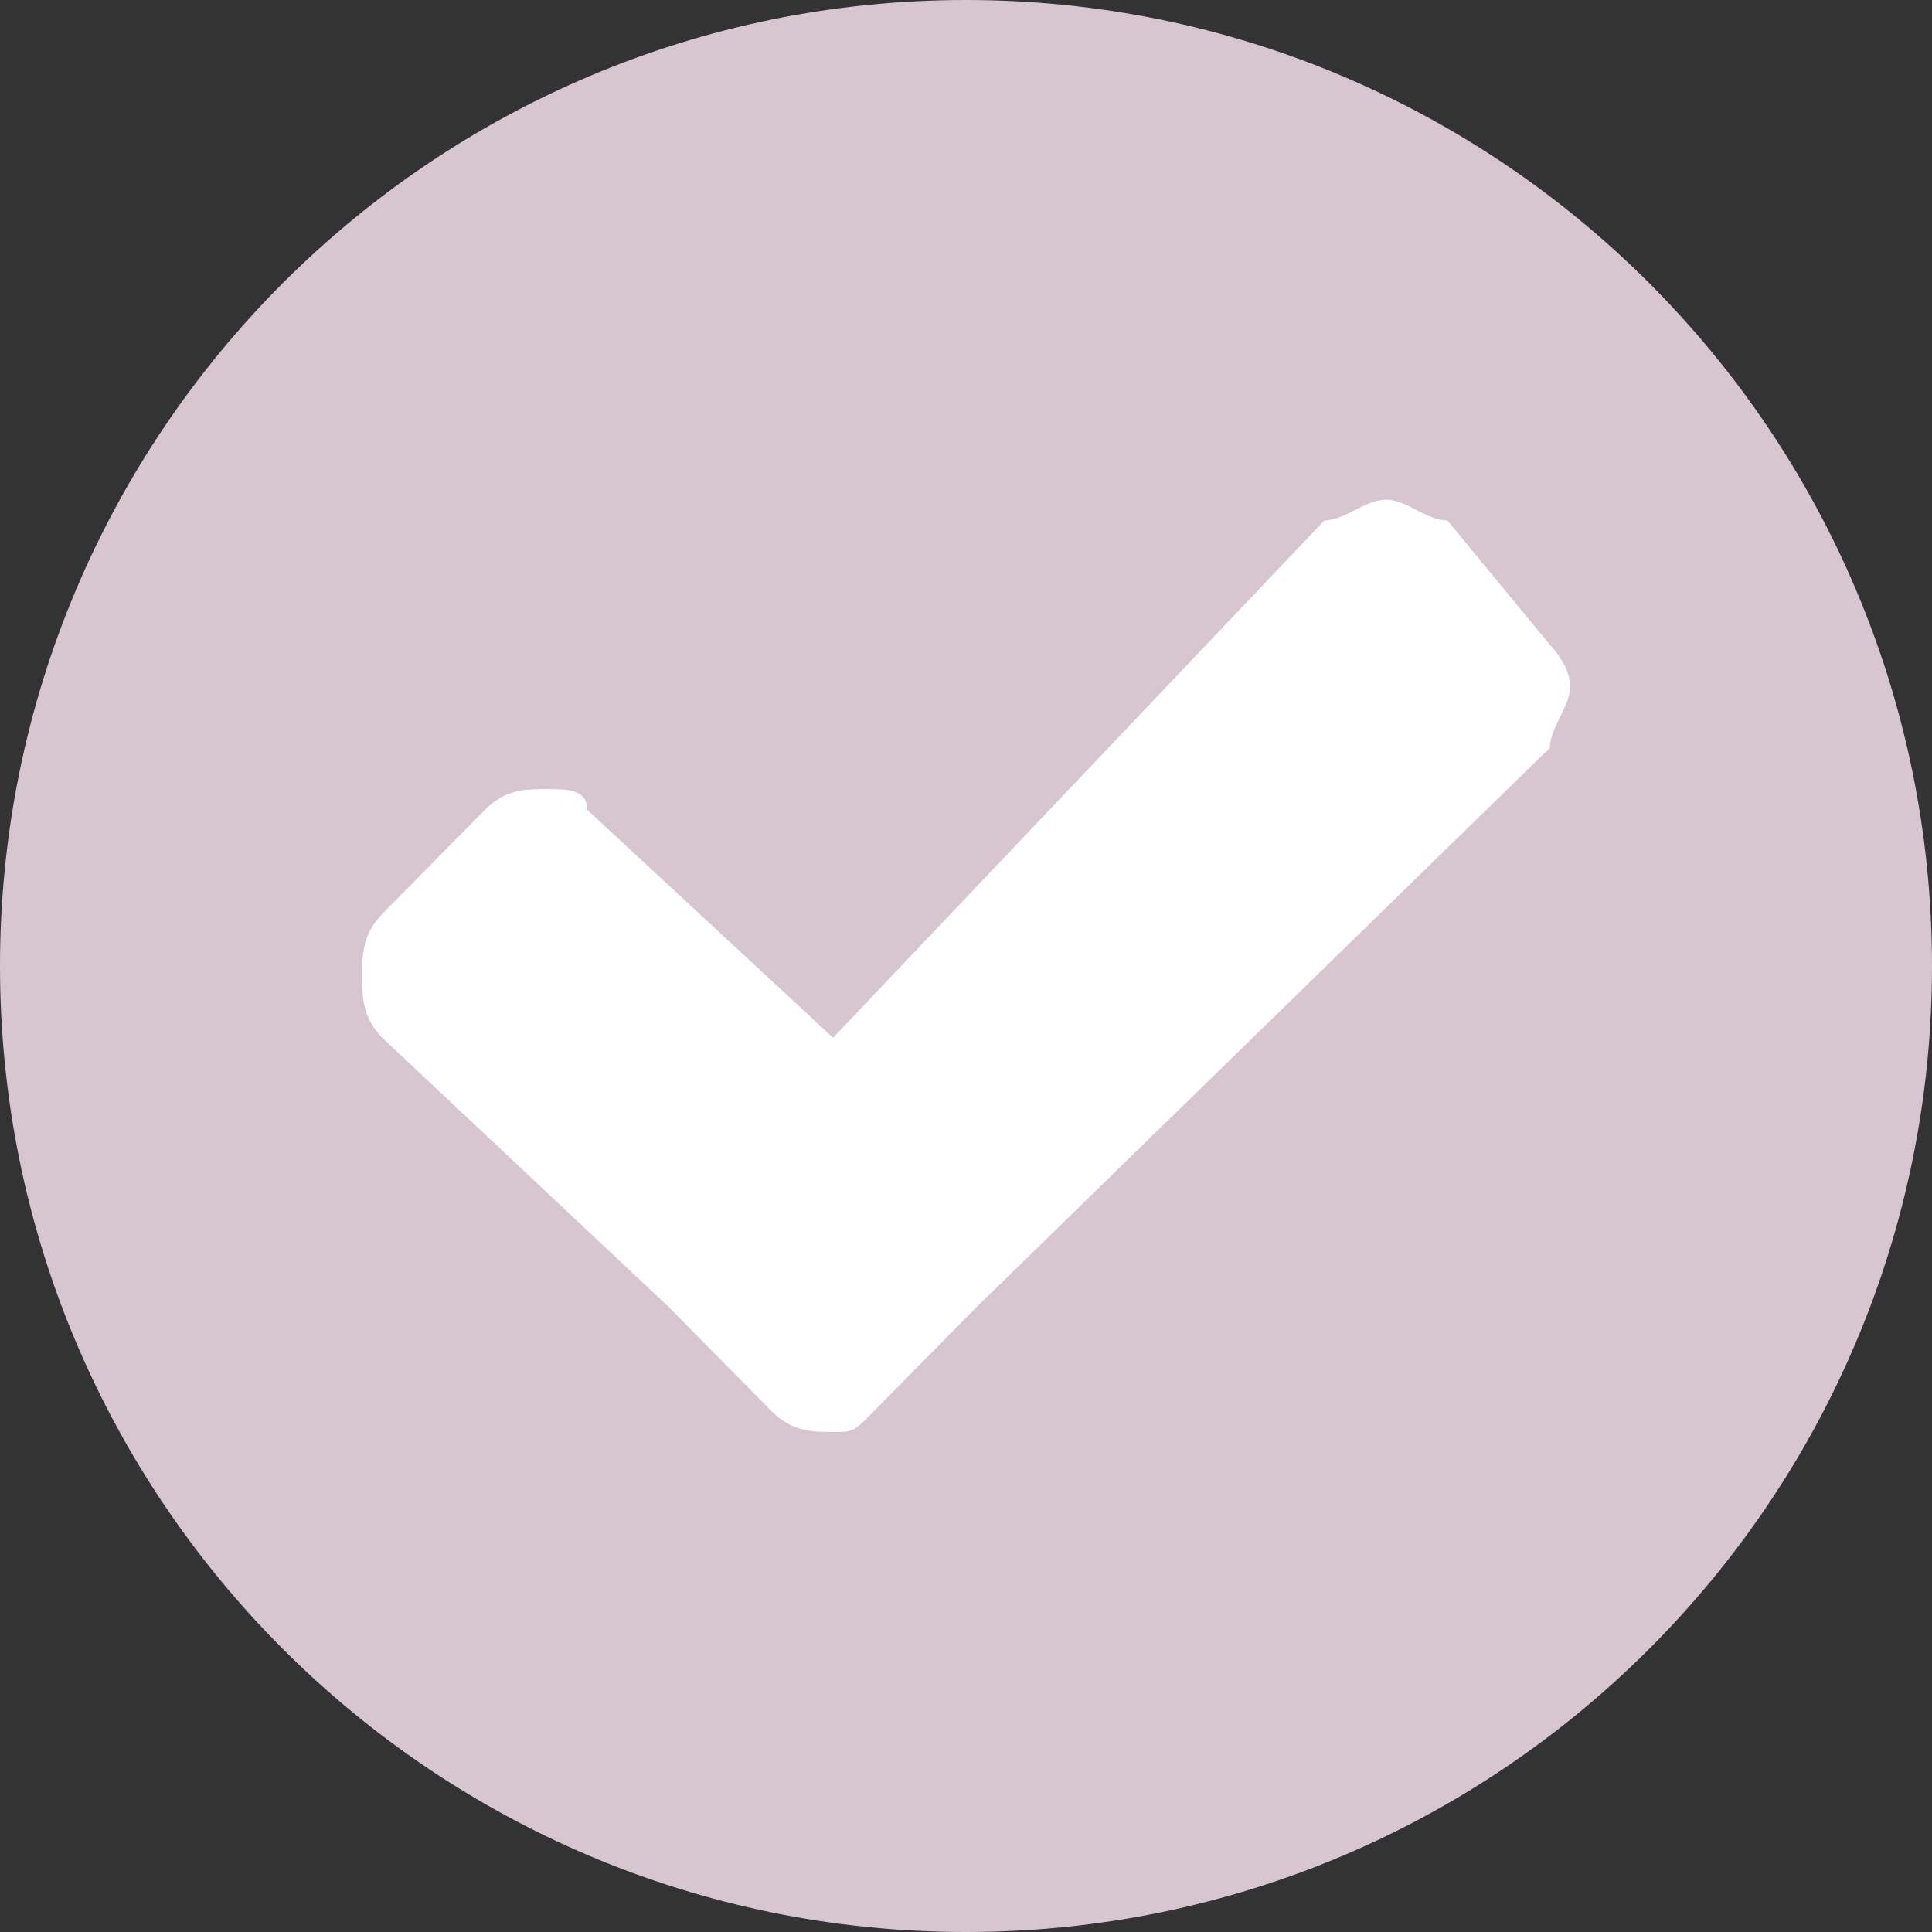
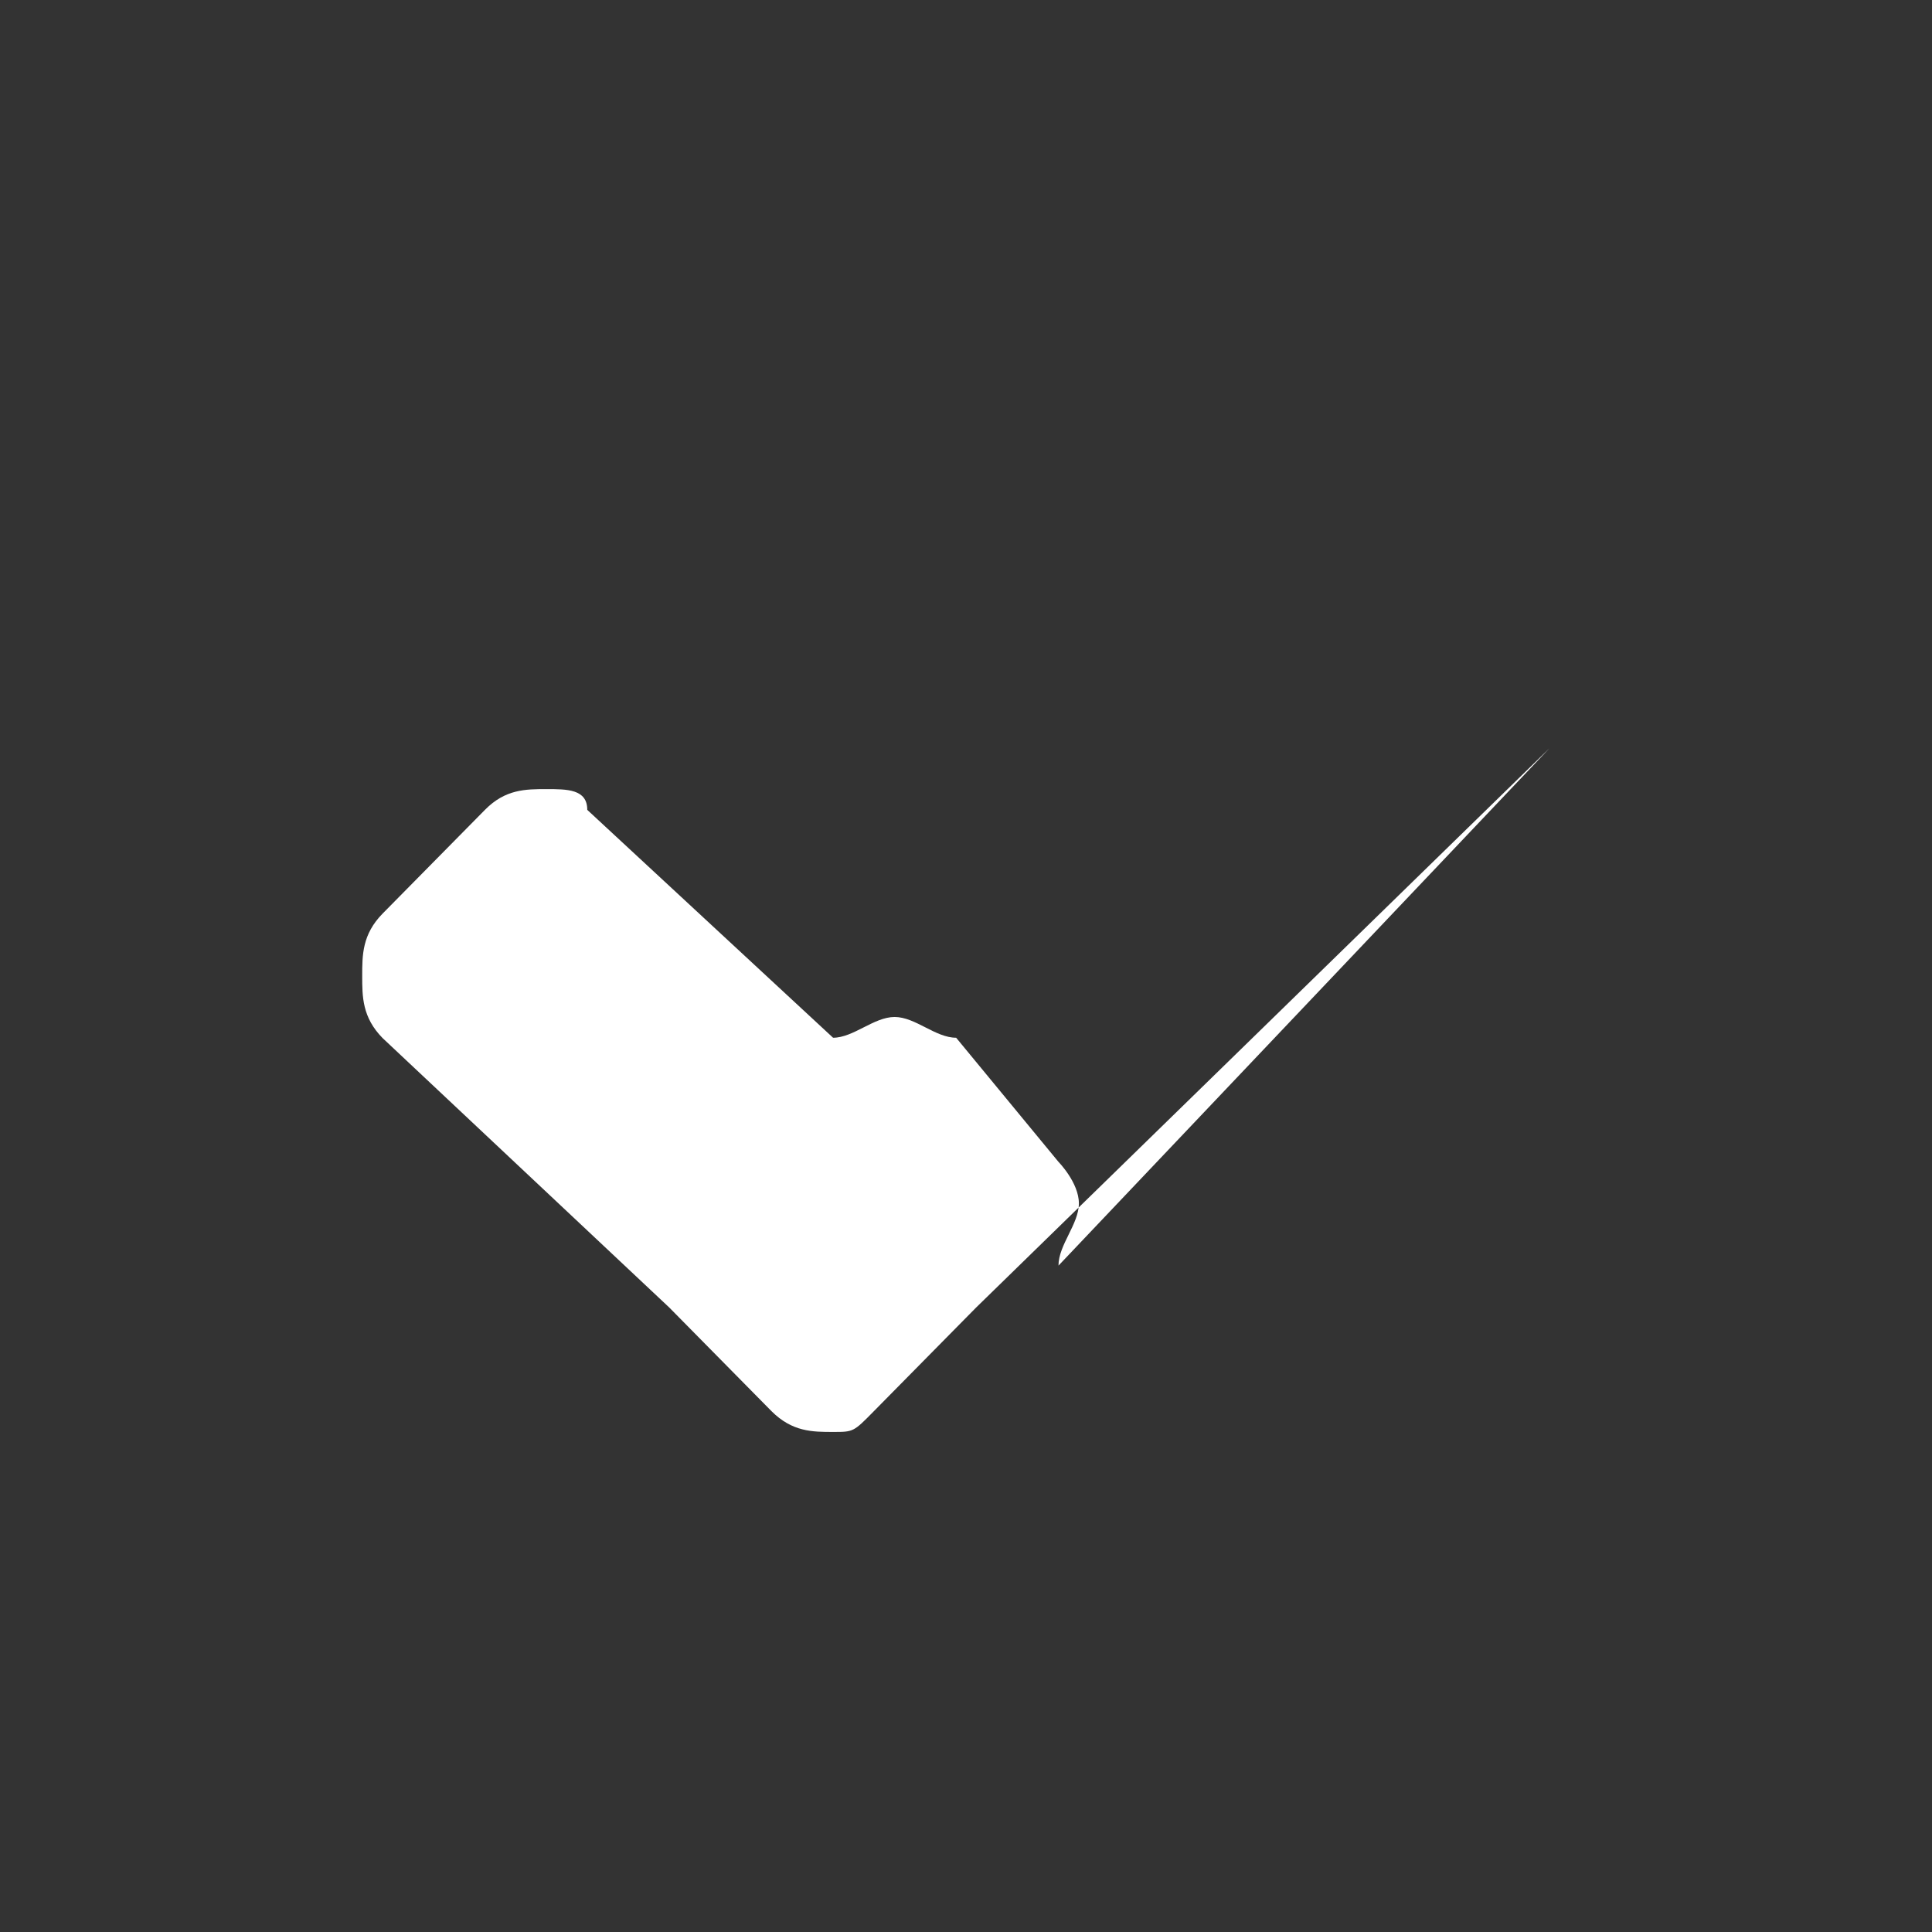
<svg xmlns="http://www.w3.org/2000/svg" height="55" stroke="#000" stroke-linecap="square" stroke-miterlimit="10" viewBox="0 0 54.94 54.94" width="55">
  <rect x="0" y="0" width="54.94" height="54.94" fill="#333333" stroke="none" />
  <g>
    <g fill="#D7C6CF" stroke="none">
-       <path d="M0 27.47C0 12.3 12.3 0 27.47 0S54.94 12.3 54.94 27.47 42.64 54.94 27.47 54.94 0 42.64 0 27.47Z" />
-       <path d="M44.06 21.28c-16.3 15.9-16.3 15.9-16.3 15.9-2.91 2.95-2.91 2.95-2.91 2.95-.58.59-.58.59-1.16.59s-1.16 0-1.75-.59c-2.91-2.95-2.91-2.95-2.91-2.95-8.15-7.66-8.15-7.66-8.15-7.66-.58-.59-.58-1.18-.58-1.77s0-1.18.58-1.77c2.91-2.95 2.91-2.95 2.91-2.95.58-.59 1.16-.59 1.75-.59s1.16 0 1.16.59c6.99 6.48 6.99 6.48 6.99 6.48C37.66 14.8 37.66 14.8 37.66 14.8c.58 0 1.16-.59 1.75-.59s1.16.59 1.75.59c2.91 3.53 2.91 3.53 2.91 3.53s.58.59.58 1.18-.58 1.18-.58 1.77Z" fill="#fff" />
+       <path d="M44.06 21.28c-16.3 15.9-16.3 15.9-16.3 15.9-2.91 2.95-2.91 2.95-2.91 2.95-.58.59-.58.59-1.16.59s-1.16 0-1.75-.59c-2.91-2.95-2.91-2.95-2.91-2.95-8.15-7.66-8.15-7.66-8.15-7.66-.58-.59-.58-1.18-.58-1.77s0-1.18.58-1.77c2.91-2.95 2.91-2.95 2.91-2.95.58-.59 1.16-.59 1.75-.59s1.16 0 1.16.59c6.99 6.48 6.99 6.48 6.99 6.48c.58 0 1.16-.59 1.75-.59s1.16.59 1.75.59c2.91 3.53 2.91 3.53 2.91 3.53s.58.59.58 1.18-.58 1.18-.58 1.77Z" fill="#fff" />
    </g>
  </g>
</svg>